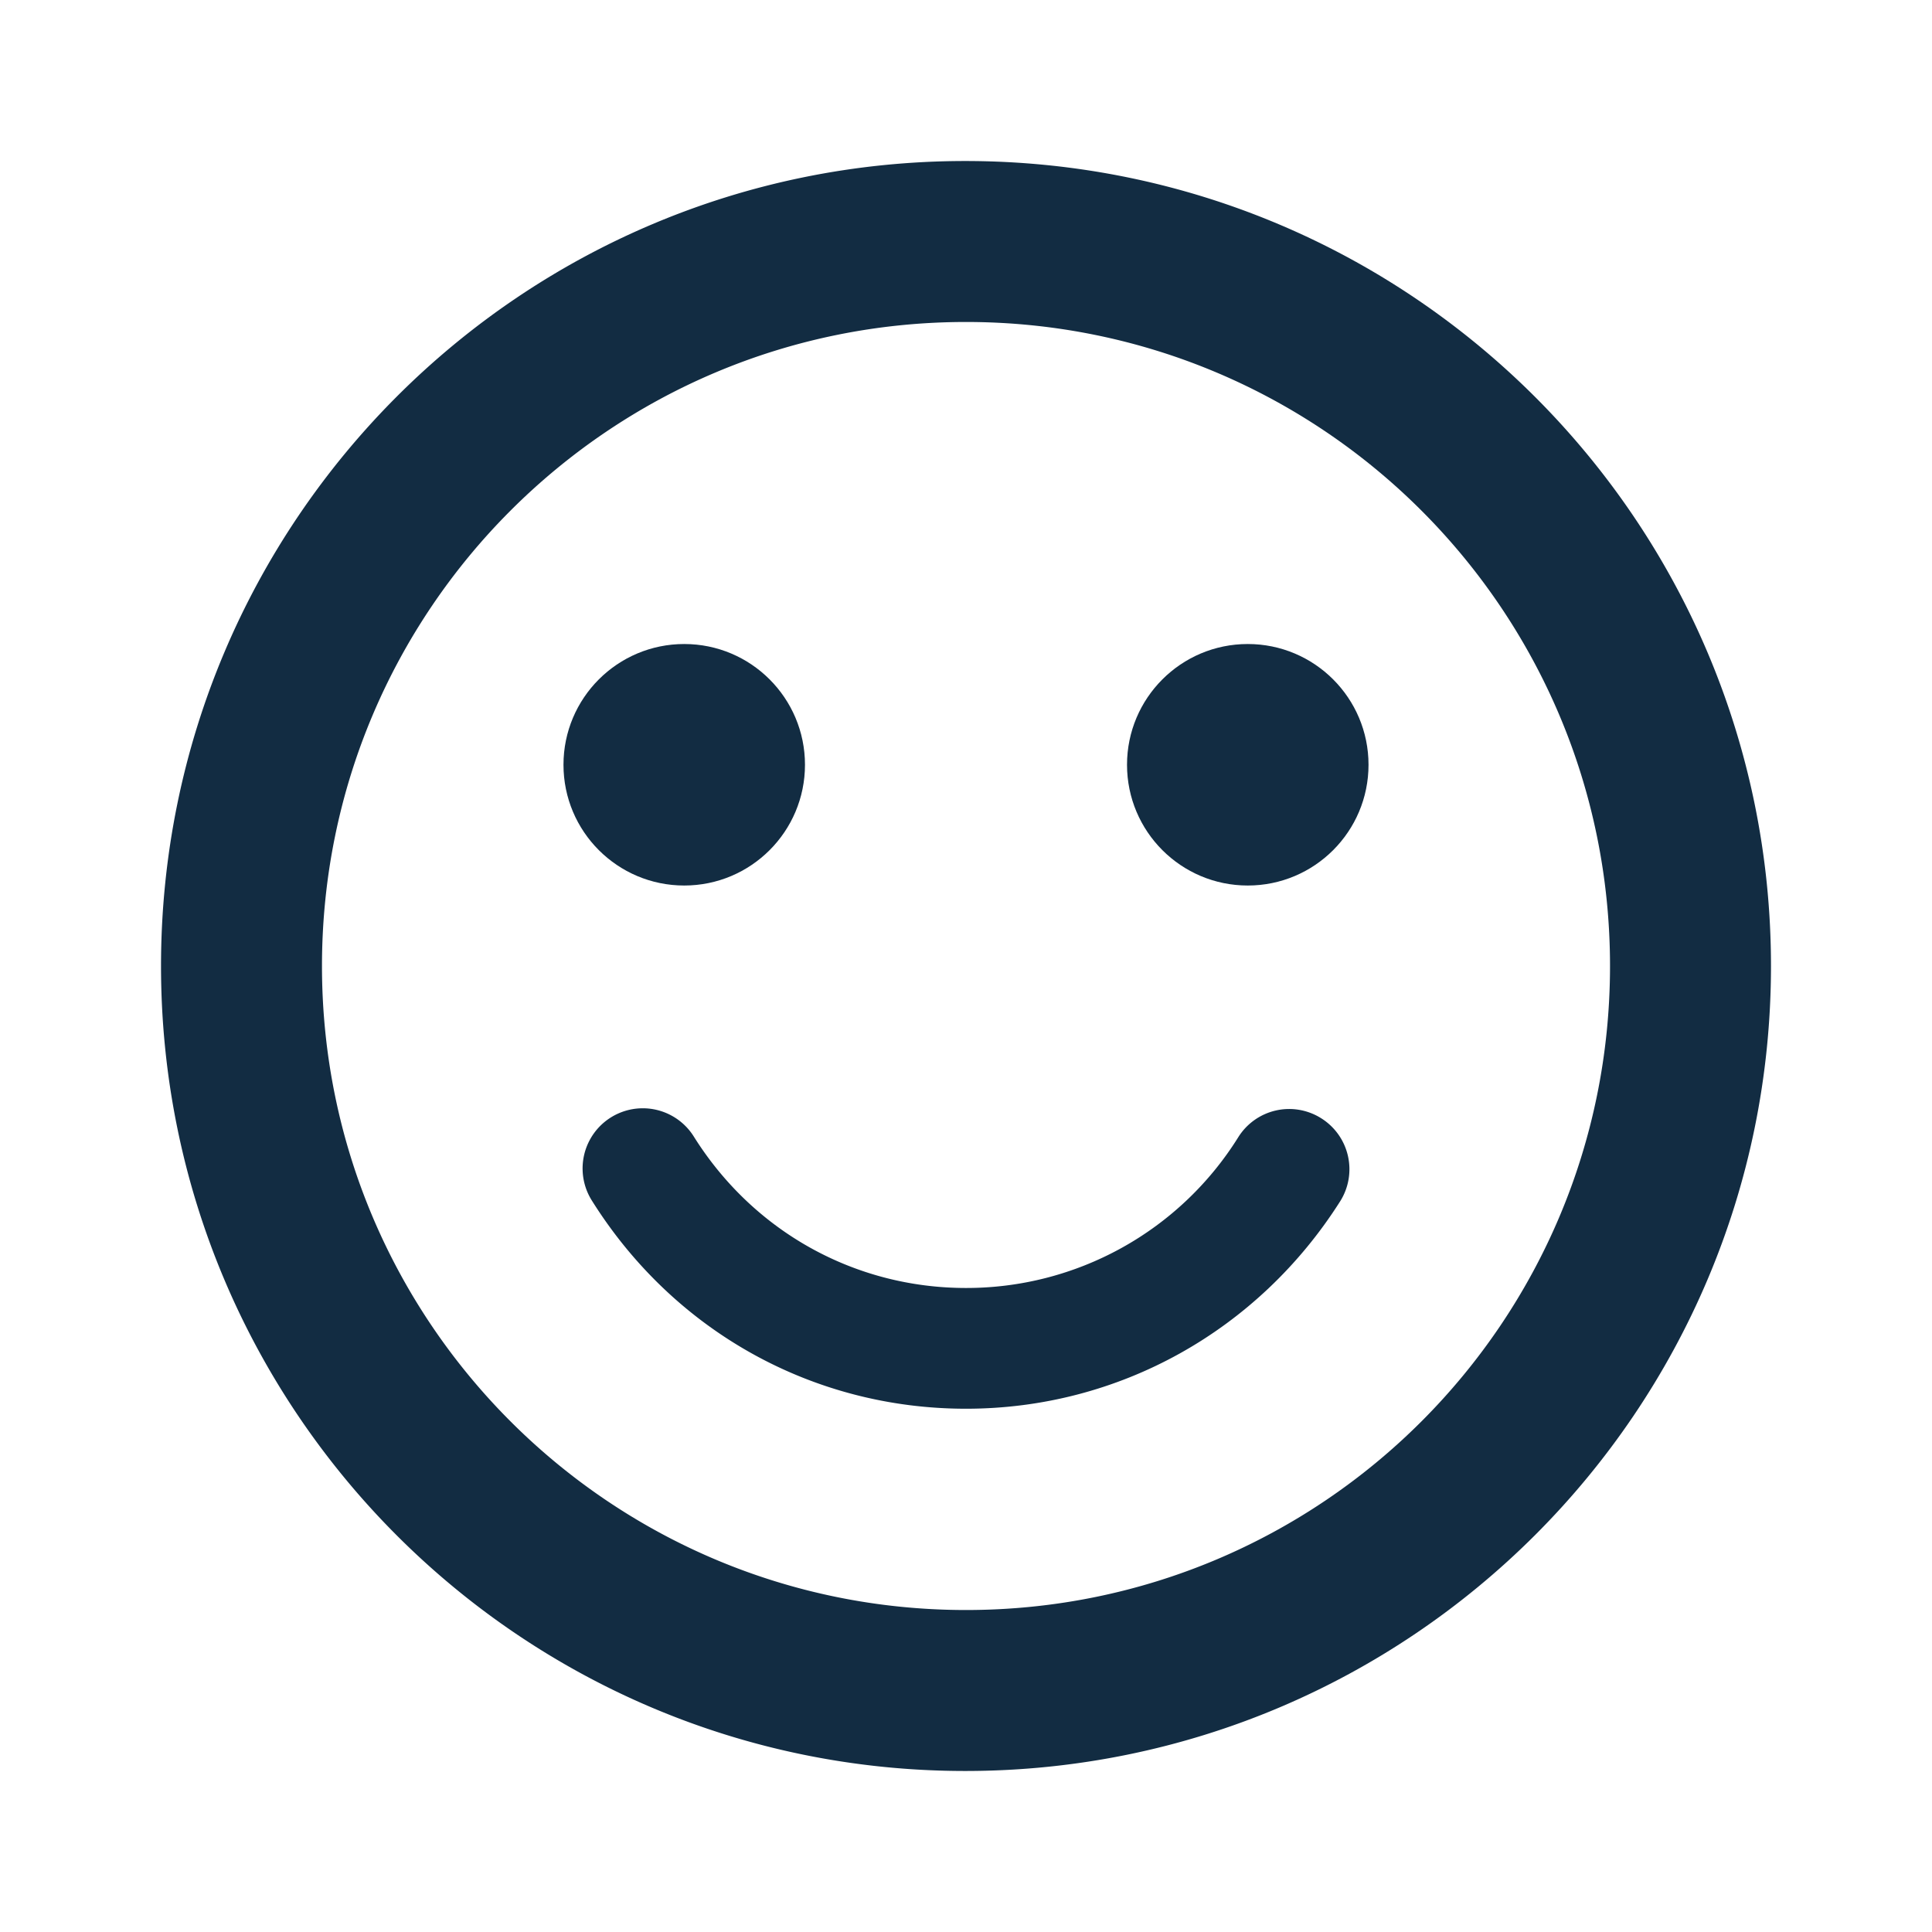
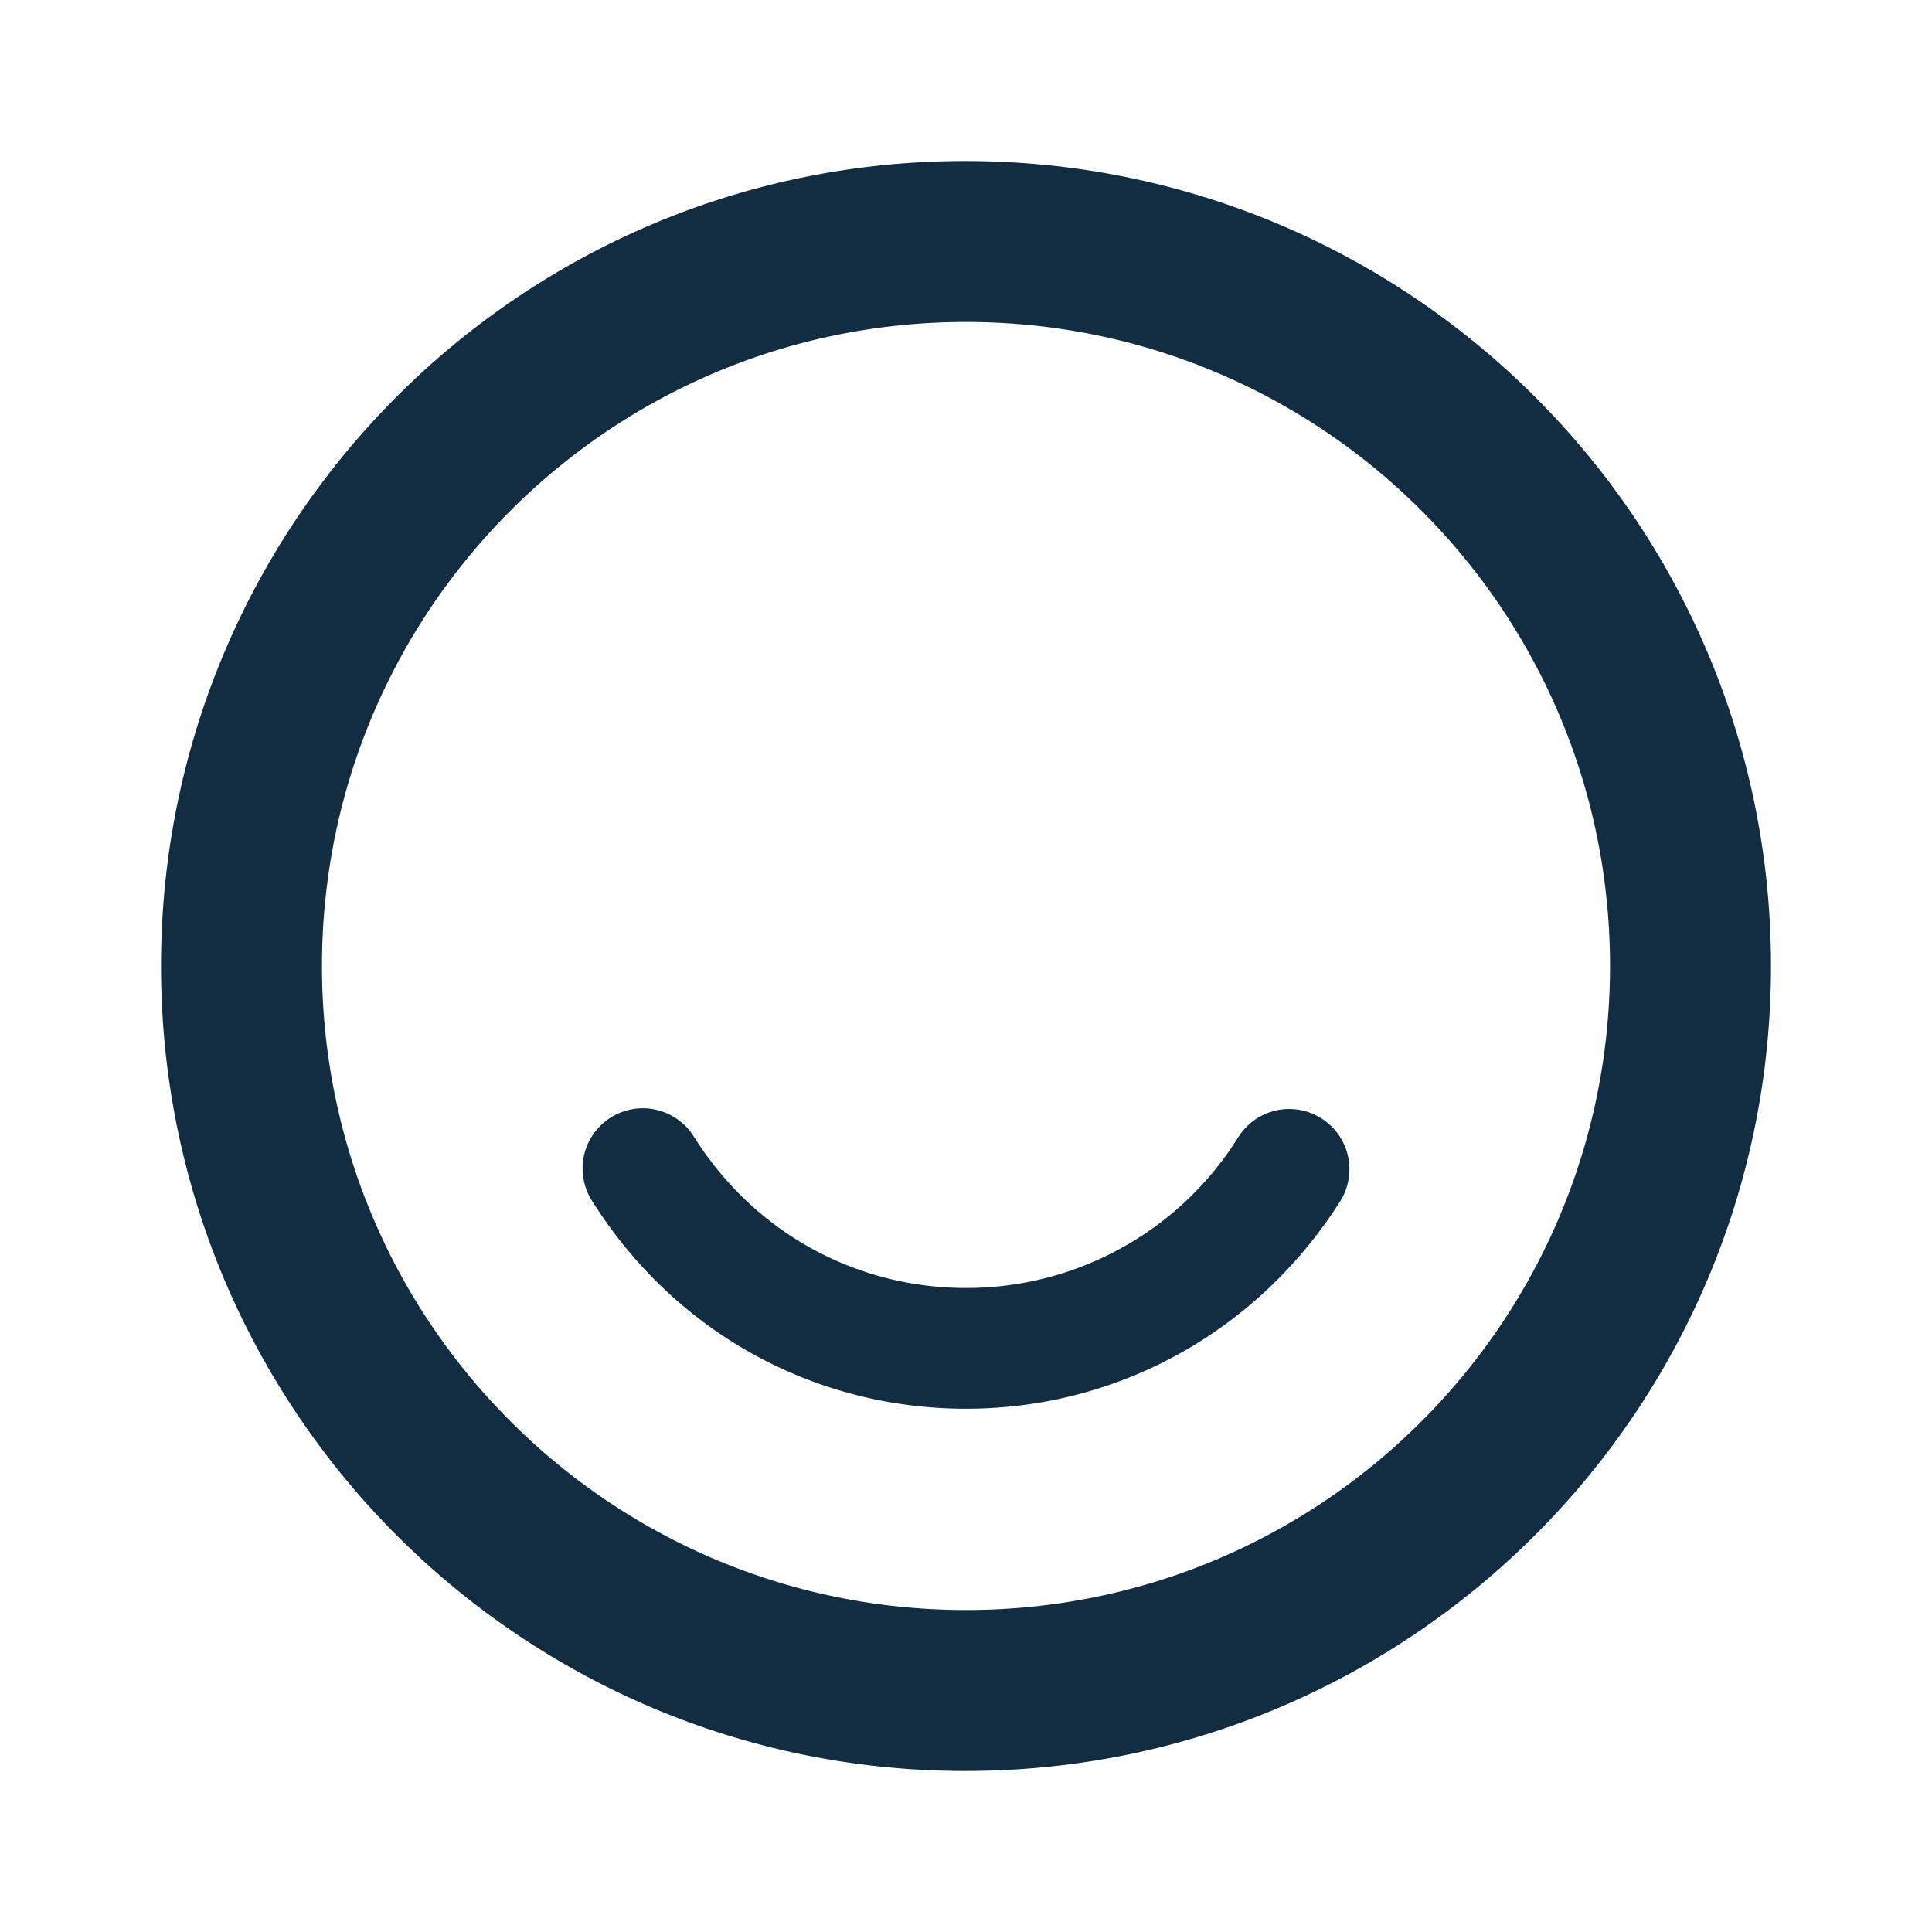
<svg xmlns="http://www.w3.org/2000/svg" width="32" height="32" viewBox="0 0 32 32">
  <g fill="none" fill-rule="evenodd">
-     <path d="M0 0h32v32H0z" />
-     <circle fill="#122C42" fill-rule="nonzero" cx="20.667" cy="12.667" r="2" />
-     <circle fill="#122C42" fill-rule="nonzero" cx="11.333" cy="12.667" r="2" />
    <path d="M15.987 2.667C8.627 2.667 2.667 8.64 2.667 16s5.96 13.333 13.32 13.333c7.373 0 13.346-5.973 13.346-13.333S23.36 2.667 15.987 2.667zm.013 24c-5.893 0-10.667-4.774-10.667-10.667S10.107 5.333 16 5.333 26.667 10.107 26.667 16 21.893 26.667 16 26.667zm5.88-8.147a.994.994 0 0 0-1.373.32A5.306 5.306 0 0 1 16 21.333c-1.84 0-3.52-.933-4.507-2.506A.996.996 0 1 0 9.8 19.88c1.36 2.173 3.667 3.453 6.2 3.453 2.533 0 4.84-1.293 6.2-3.44a.996.996 0 0 0-.32-1.373z" fill="#122C42" fill-rule="nonzero" />
  </g>
</svg>